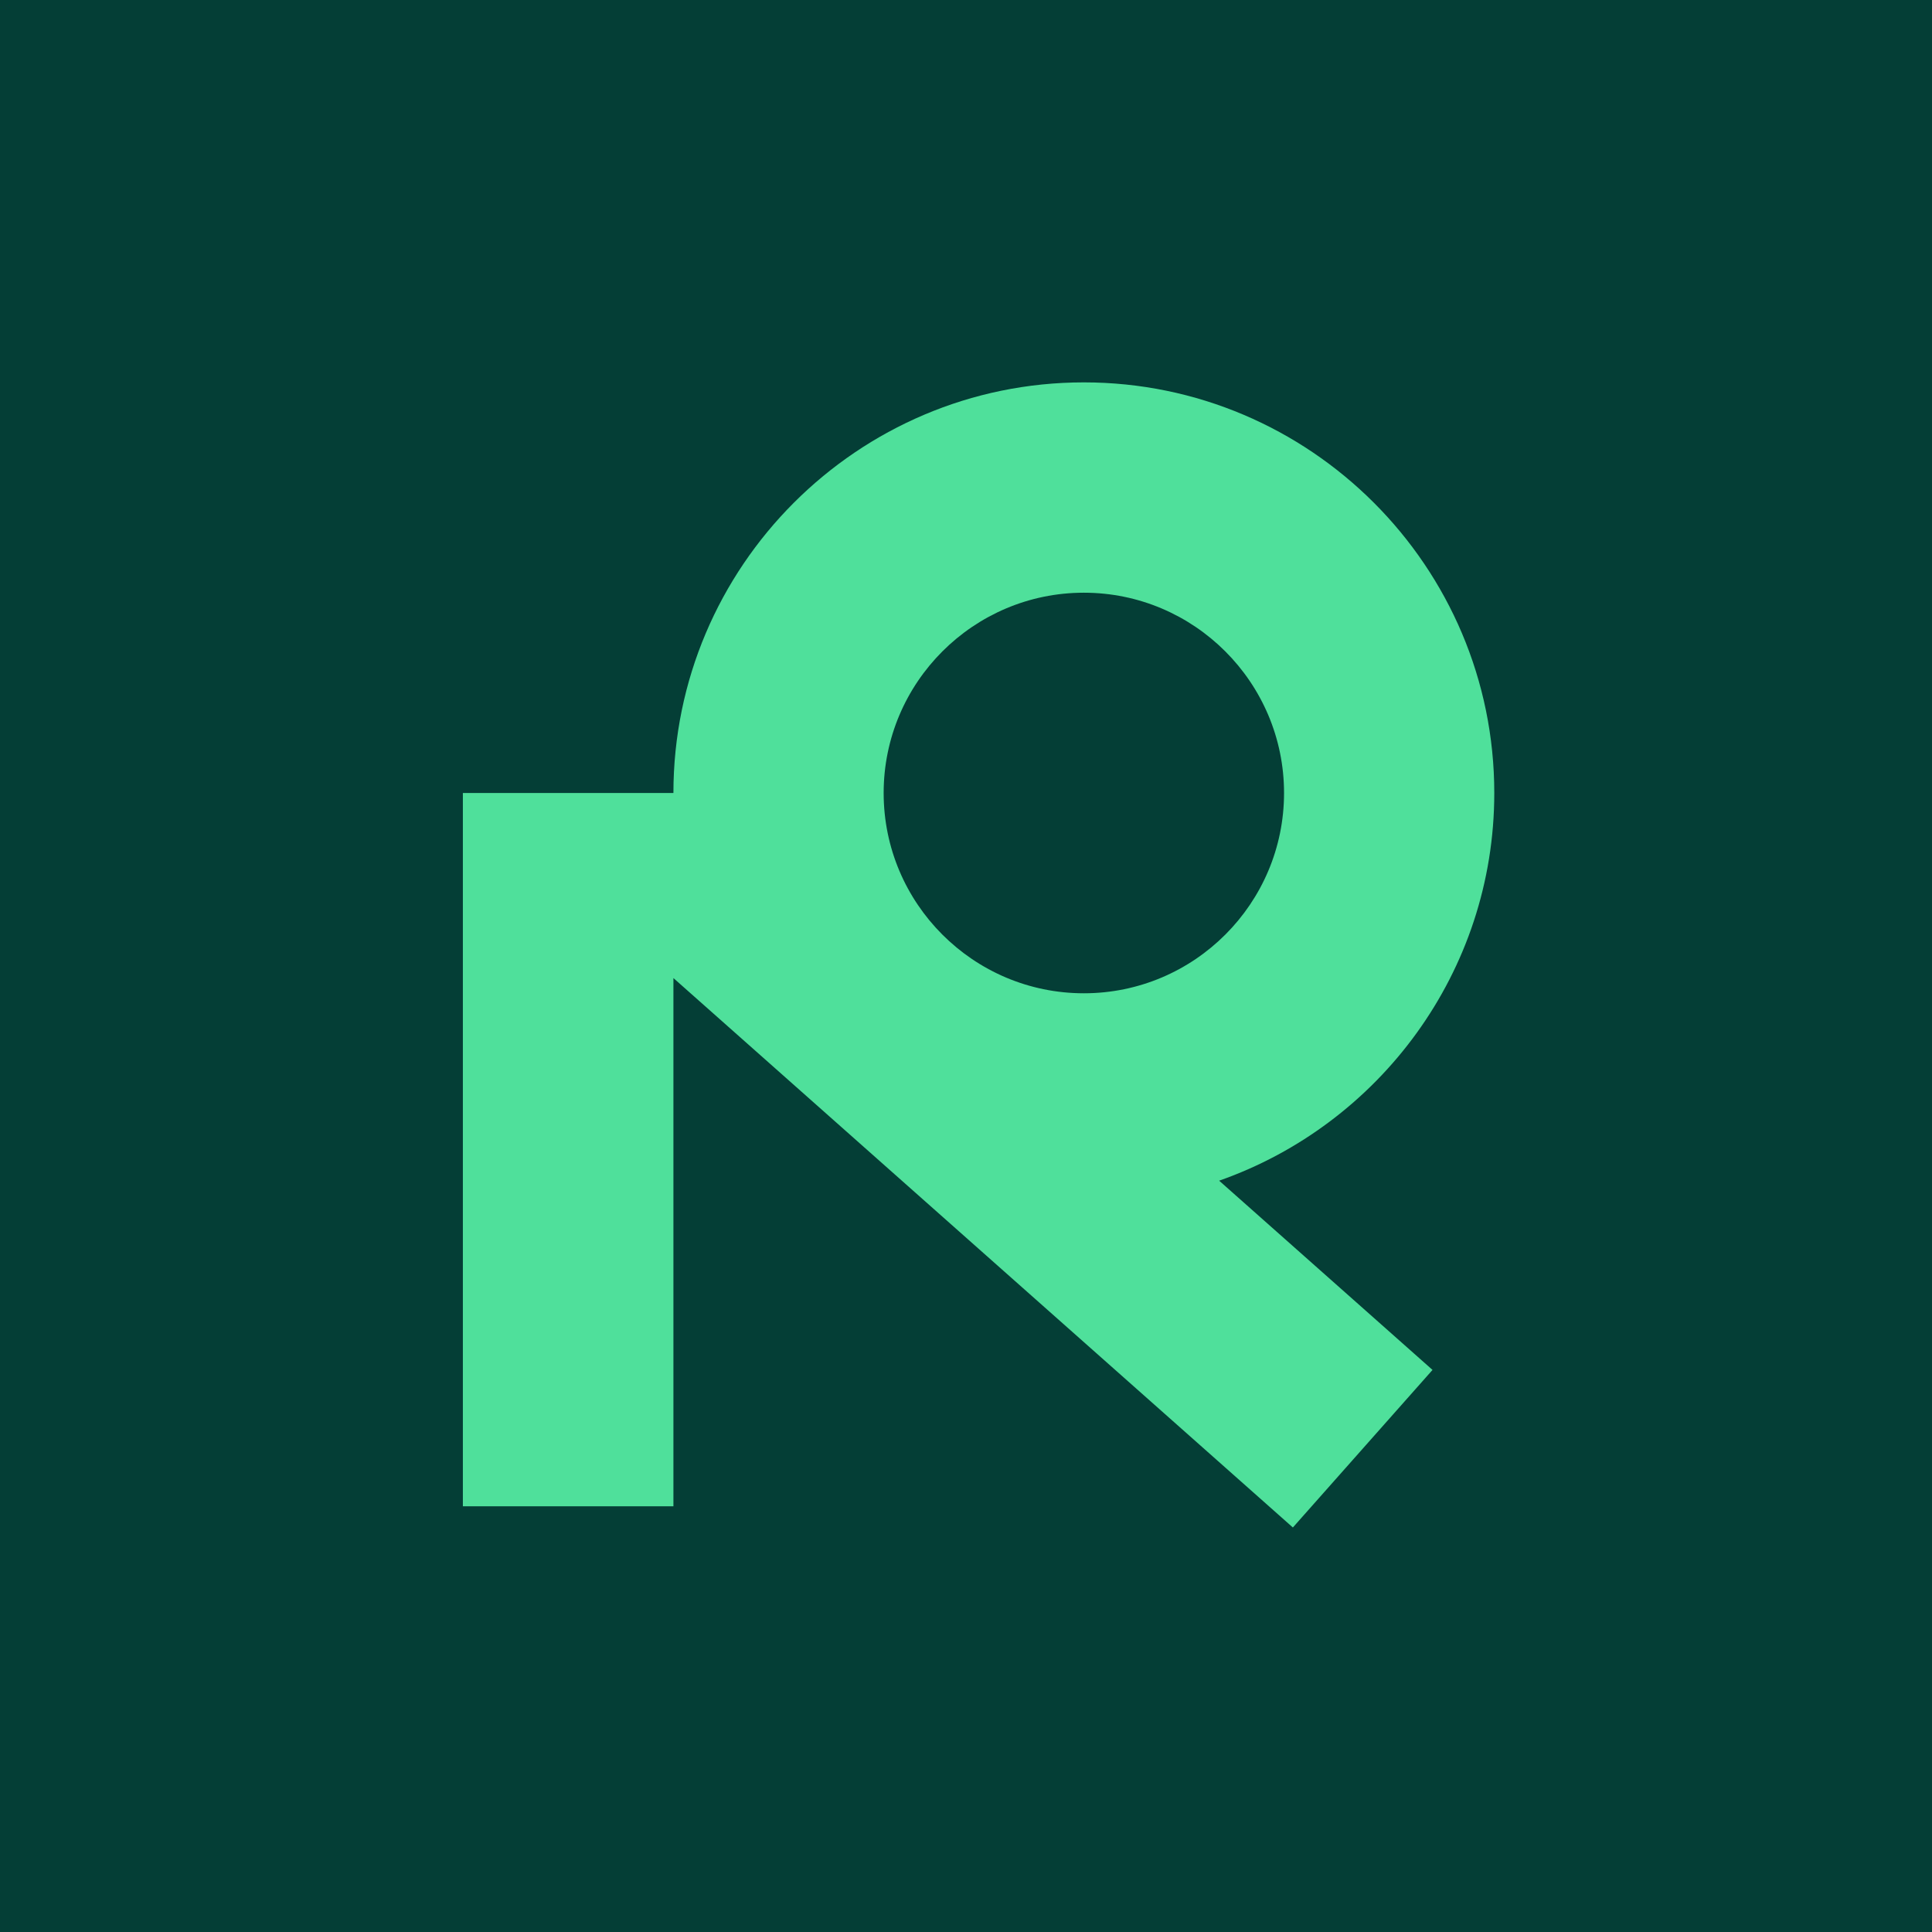
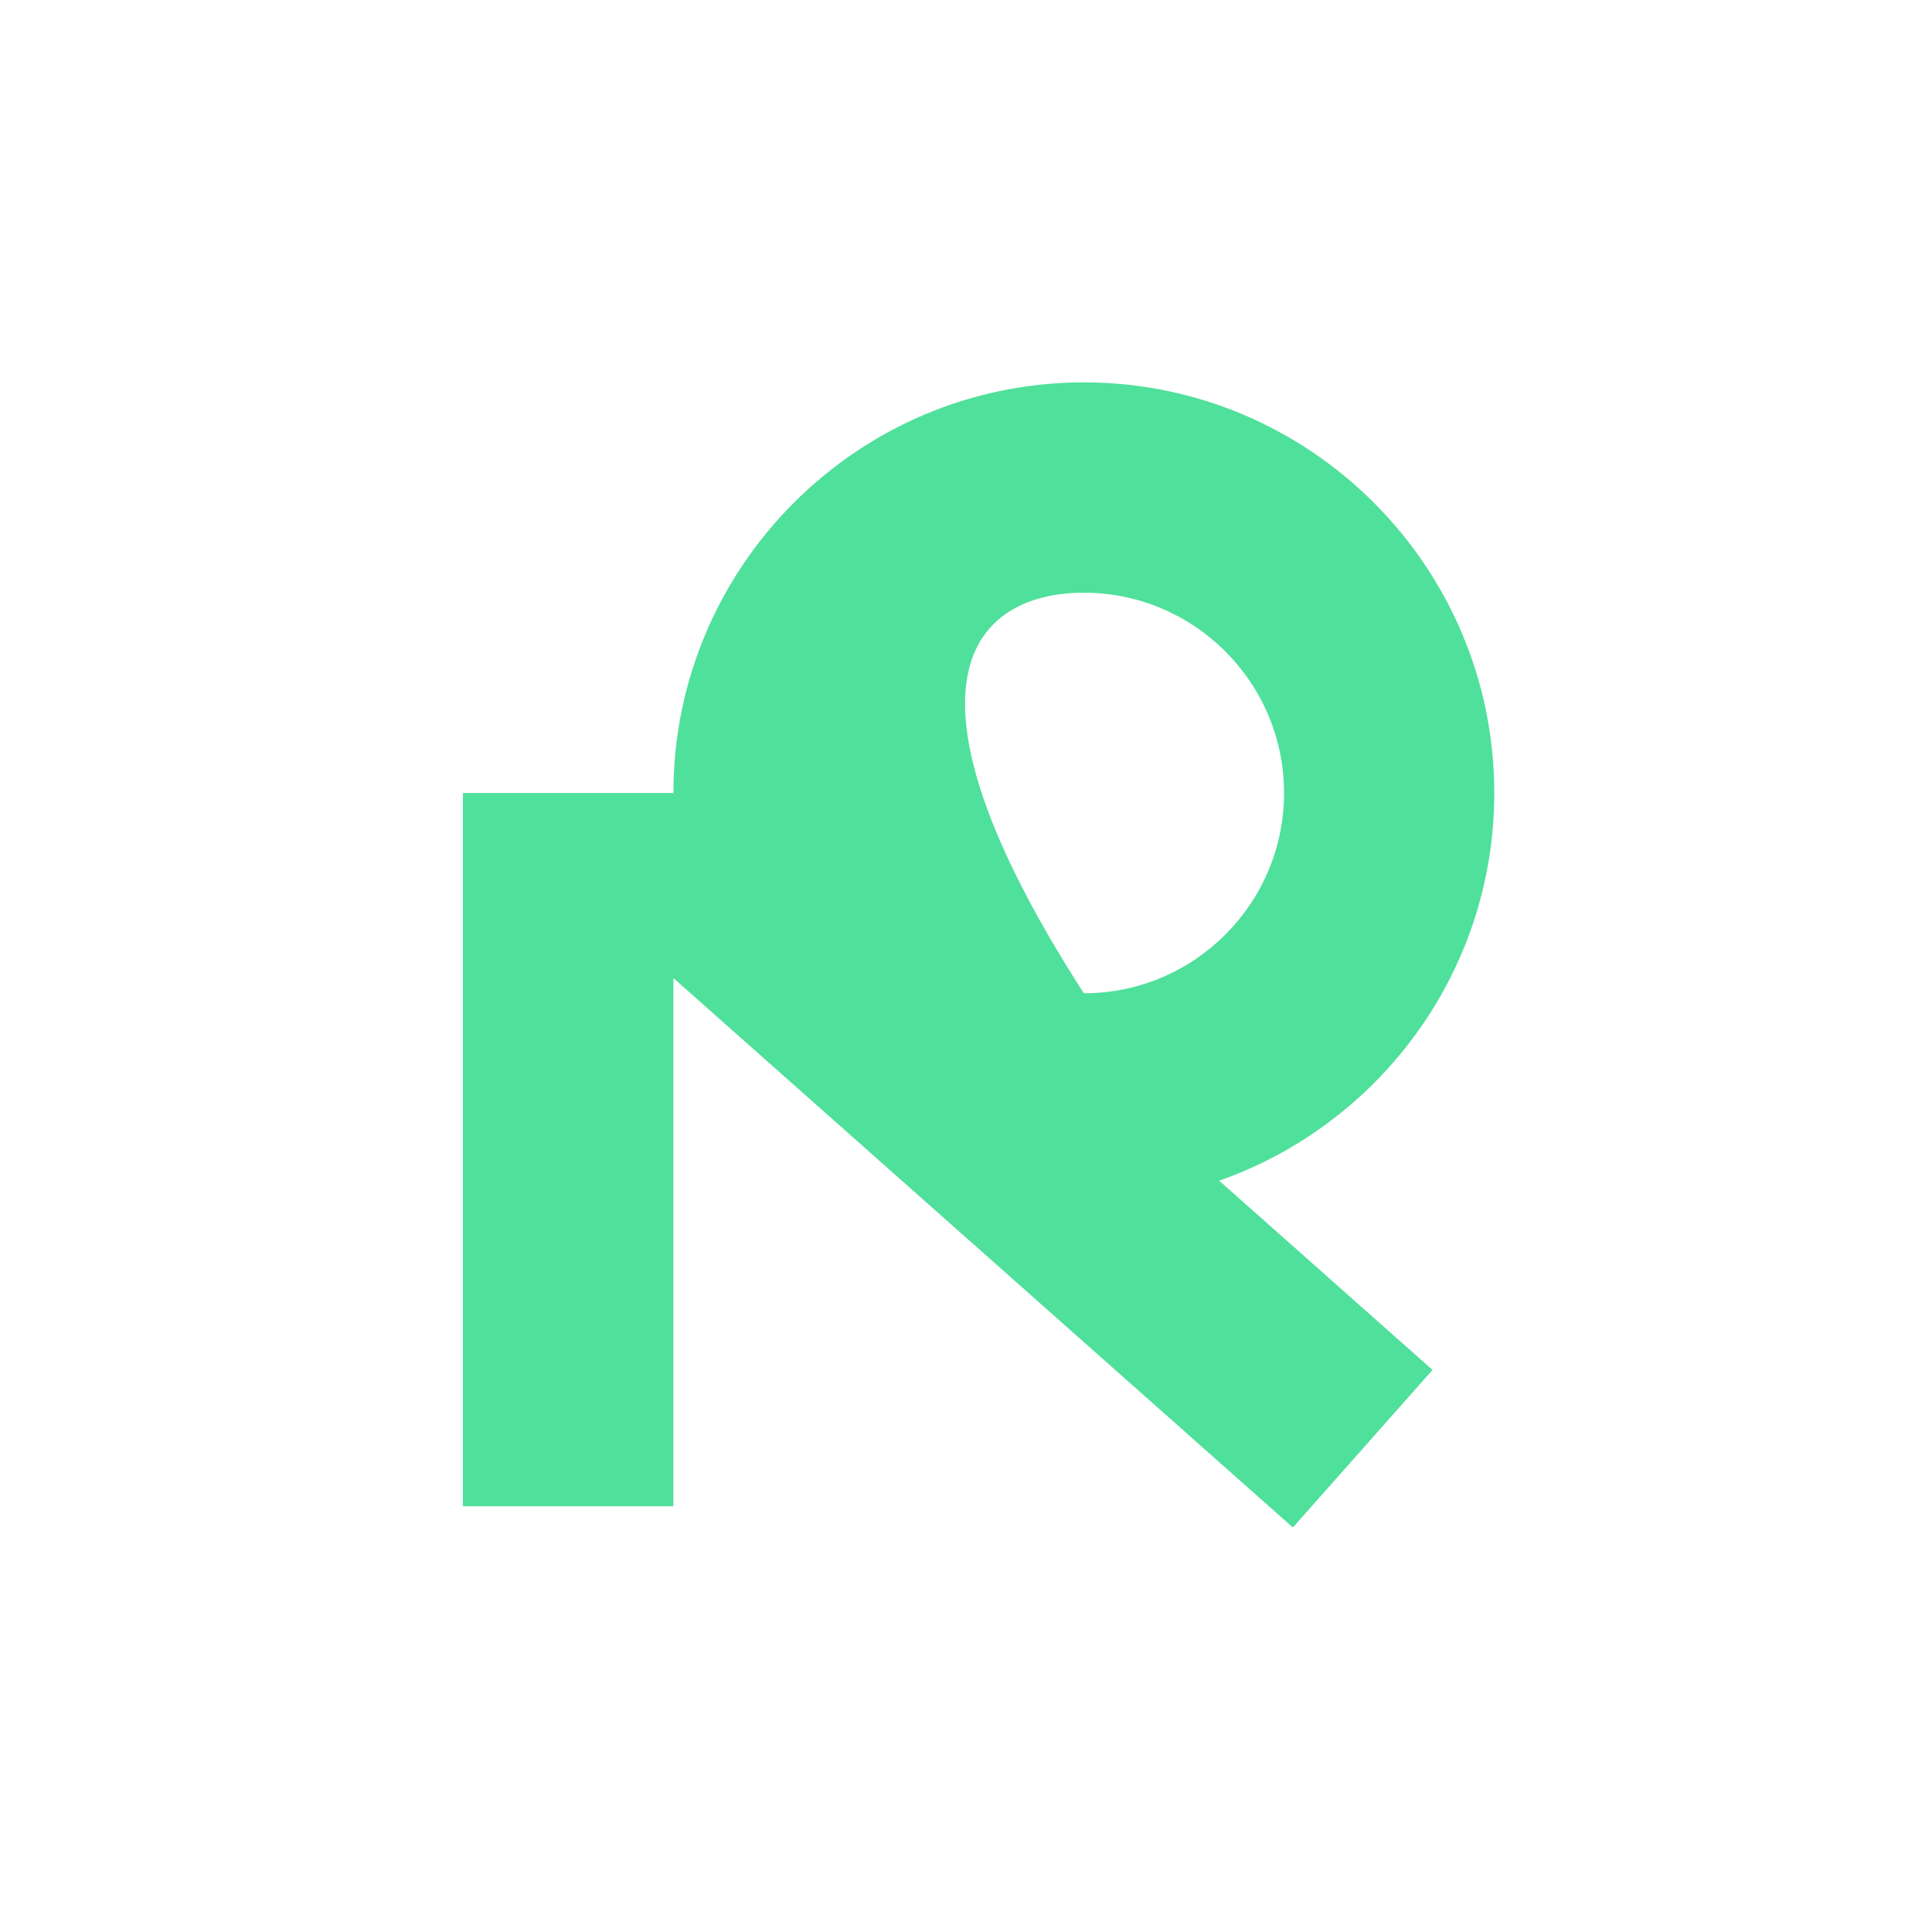
<svg xmlns="http://www.w3.org/2000/svg" width="1920" height="1920" viewBox="0 0 1920 1920" fill="none">
-   <rect width="1920" height="1920" fill="#043E36" />
-   <path d="M1485 788.071C1485 563.012 1301.97 380 1077.12 380C852.262 380 669.233 563.113 669.233 788.071H460V1496.93H669.233V971.99L1284.84 1518L1423.62 1361.41L1211.57 1173.35C1370.61 1117.59 1485 965.94 1485 788.071ZM1077.12 589.027C1186.77 589.027 1276.07 678.264 1276.07 788.071C1276.07 897.878 1186.87 987.115 1077.12 987.115C967.36 987.115 878.164 897.878 878.164 788.071C878.164 678.264 967.461 589.027 1077.12 589.027Z" fill="#4FE09B" />
+   <path d="M1485 788.071C1485 563.012 1301.97 380 1077.12 380C852.262 380 669.233 563.113 669.233 788.071H460V1496.93H669.233V971.99L1284.84 1518L1423.62 1361.41L1211.57 1173.35C1370.61 1117.59 1485 965.94 1485 788.071ZM1077.12 589.027C1186.77 589.027 1276.07 678.264 1276.07 788.071C1276.07 897.878 1186.87 987.115 1077.12 987.115C878.164 678.264 967.461 589.027 1077.12 589.027Z" fill="#4FE09B" />
</svg>